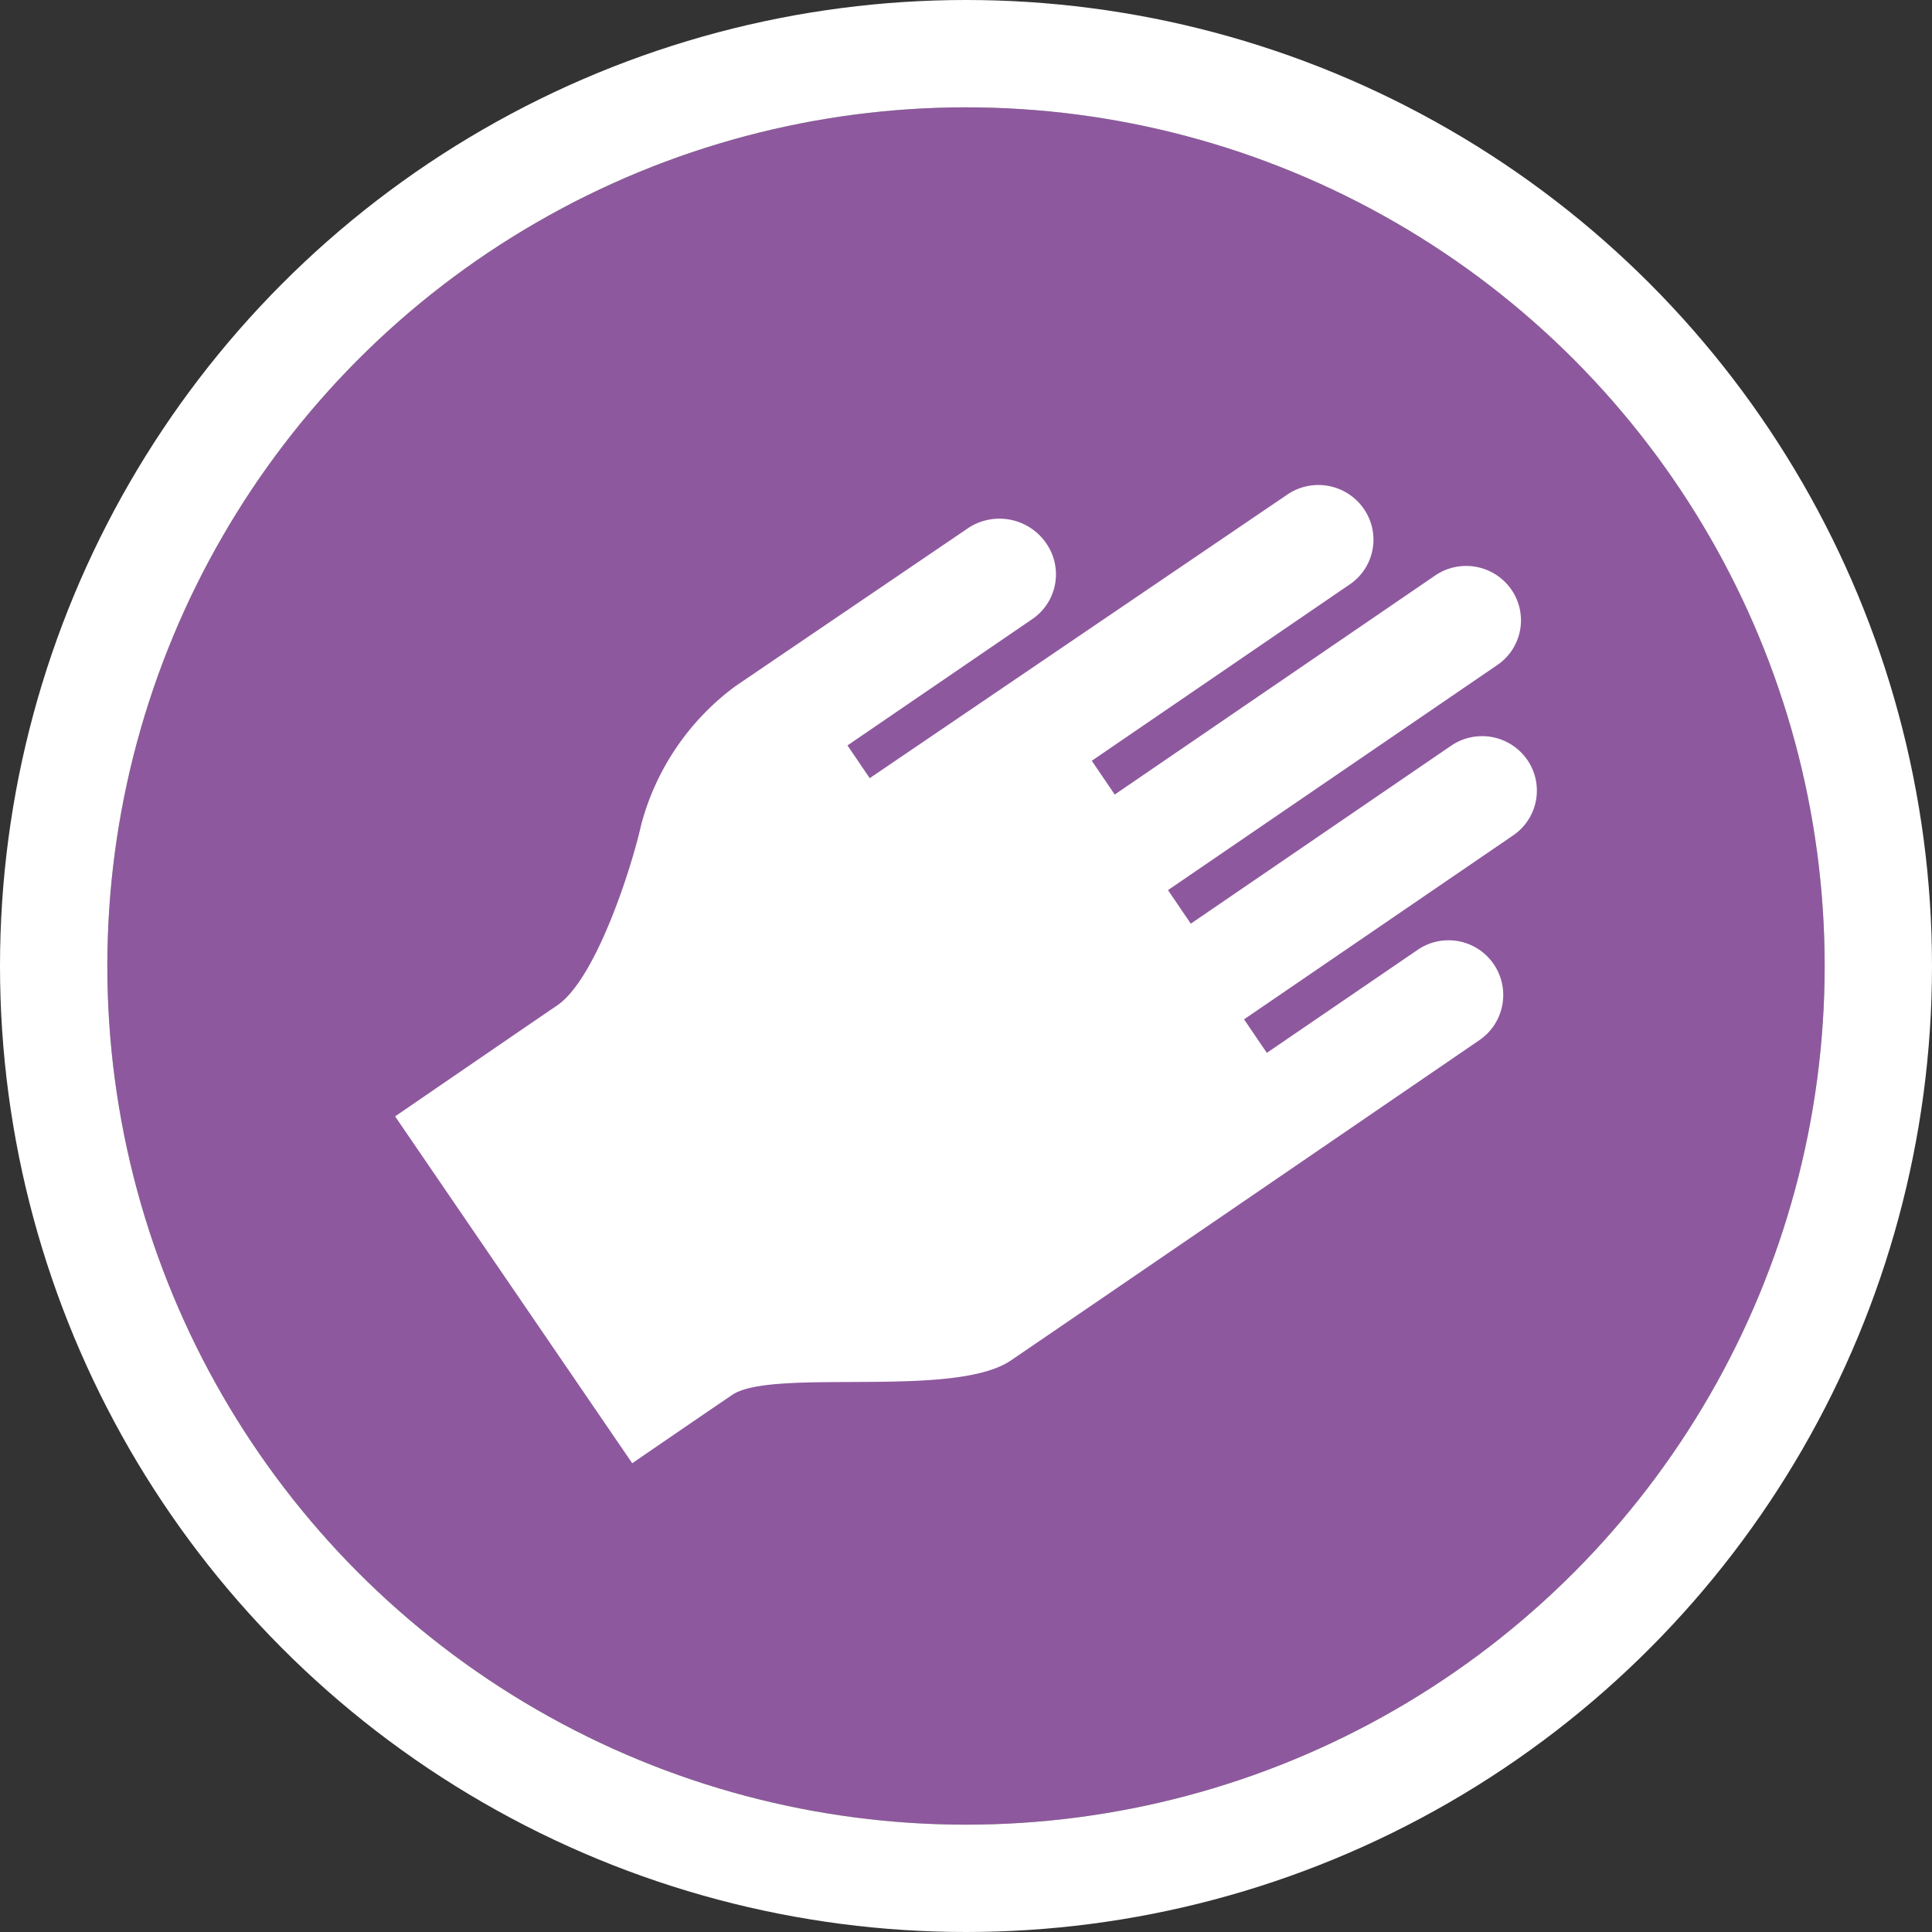
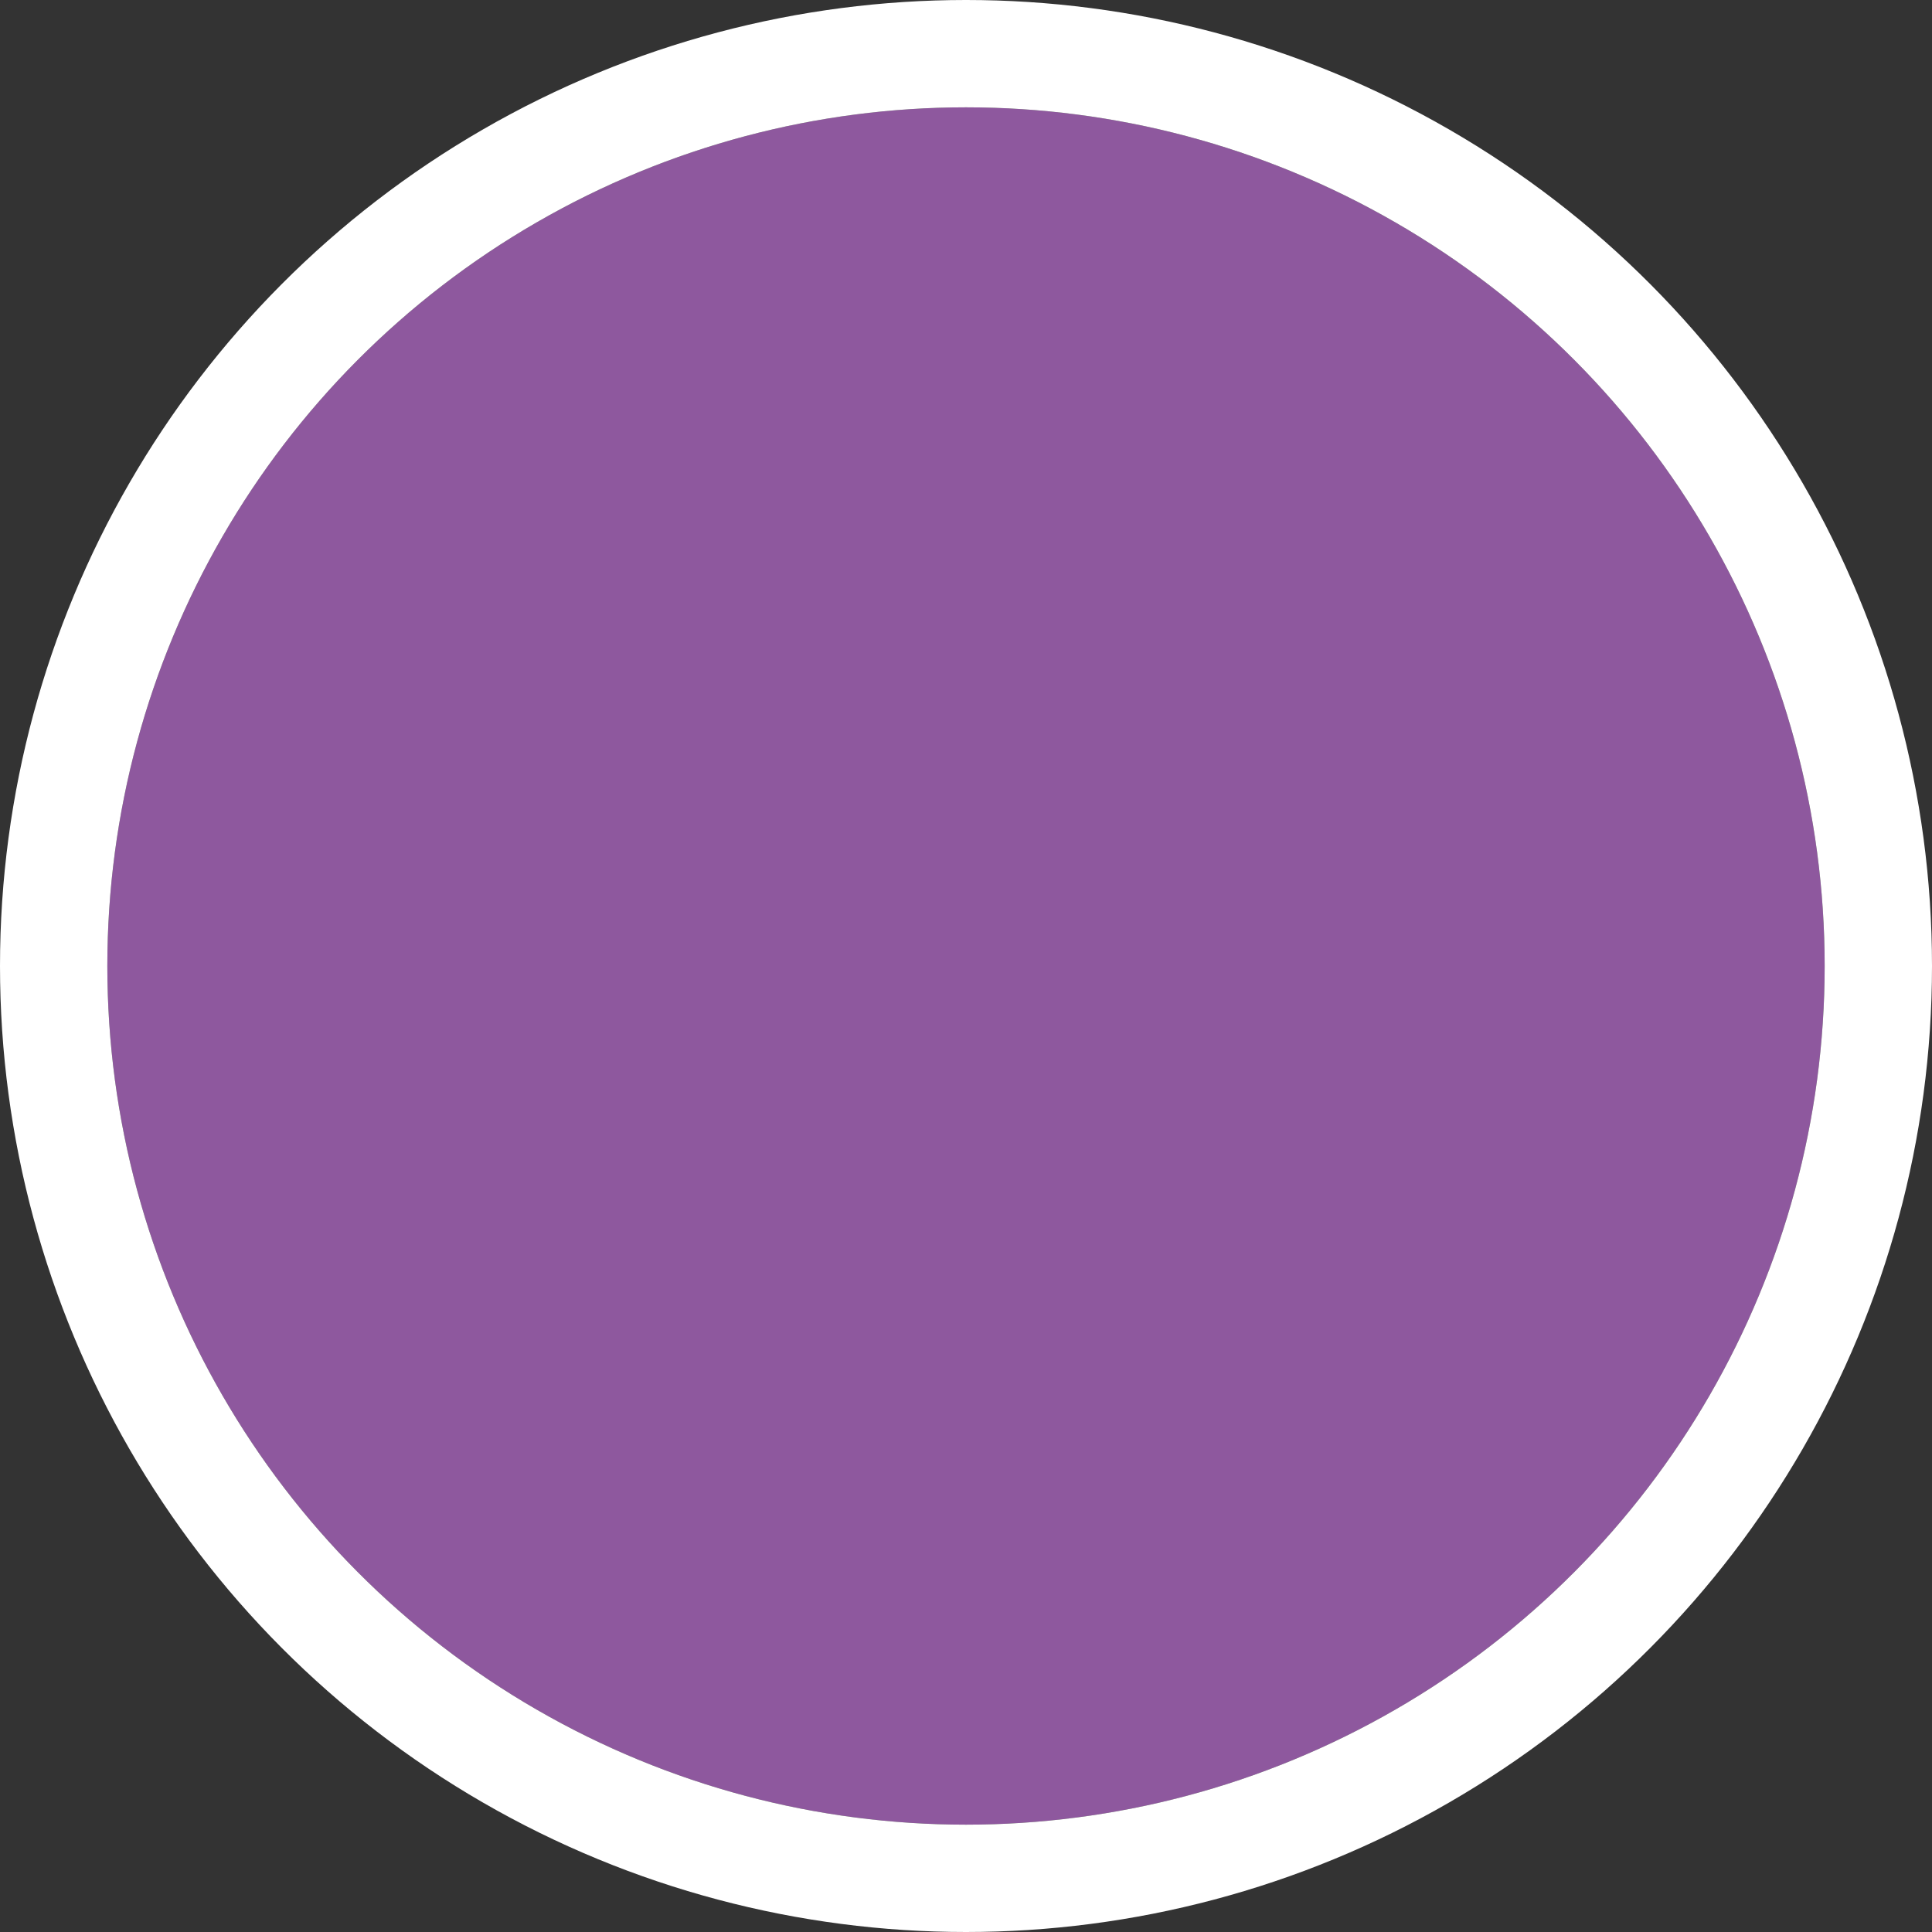
<svg xmlns="http://www.w3.org/2000/svg" width="54" height="54" viewBox="0 0 54 54">
  <rect x="0" y="0" width="54" height="54" fill="#333333" stroke="none" />
  <g id="icn-reach" transform="translate(3 3)">
    <g id="Ellipse_616" data-name="Ellipse 616" fill="#8e589e" stroke="#fff" stroke-width="3">
      <circle cx="24" cy="24" r="24" stroke="none" />
      <circle cx="24" cy="24" r="25.5" fill="none" />
    </g>
    <g id="Group_3335" data-name="Group 3335" transform="translate(8.043 10.548)">
      <g id="Group_3334" data-name="Group 3334">
        <g id="Group_3333" data-name="Group 3333">
-           <path id="Path_1959" data-name="Path 1959" d="M1216.229,212.167c-.267,1.2-1.262,4.315-2.35,5.054-.768.521-4.529,3.1-4.529,3.1l6.628,9.695s1.666-1.144,2.792-1.909,6.2.116,7.788-.962,13.121-8.97,13.121-8.97a1.529,1.529,0,0,0-1.718-2.529l-4.246,2.9-.636-.937,7.511-5.135a1.513,1.513,0,0,0,.413-2.106,1.536,1.536,0,0,0-2.125-.415l-7.288,4.982-.637-.938,9.193-6.284a1.51,1.51,0,0,0,.415-2.1,1.538,1.538,0,0,0-2.127-.419l-8.97,6.132-.641-.944,7.2-4.923a1.512,1.512,0,0,0,.412-2.106,1.544,1.544,0,0,0-2.13-.423l-11.689,7.938-.622-.915,5.156-3.524a1.516,1.516,0,0,0,.41-2.11,1.587,1.587,0,0,0-2.158-.464l-6.532,4.436A7.064,7.064,0,0,0,1216.229,212.167Z" transform="translate(-1209.35 -202.666)" fill="#fff" />
-         </g>
+           </g>
      </g>
    </g>
  </g>
</svg>